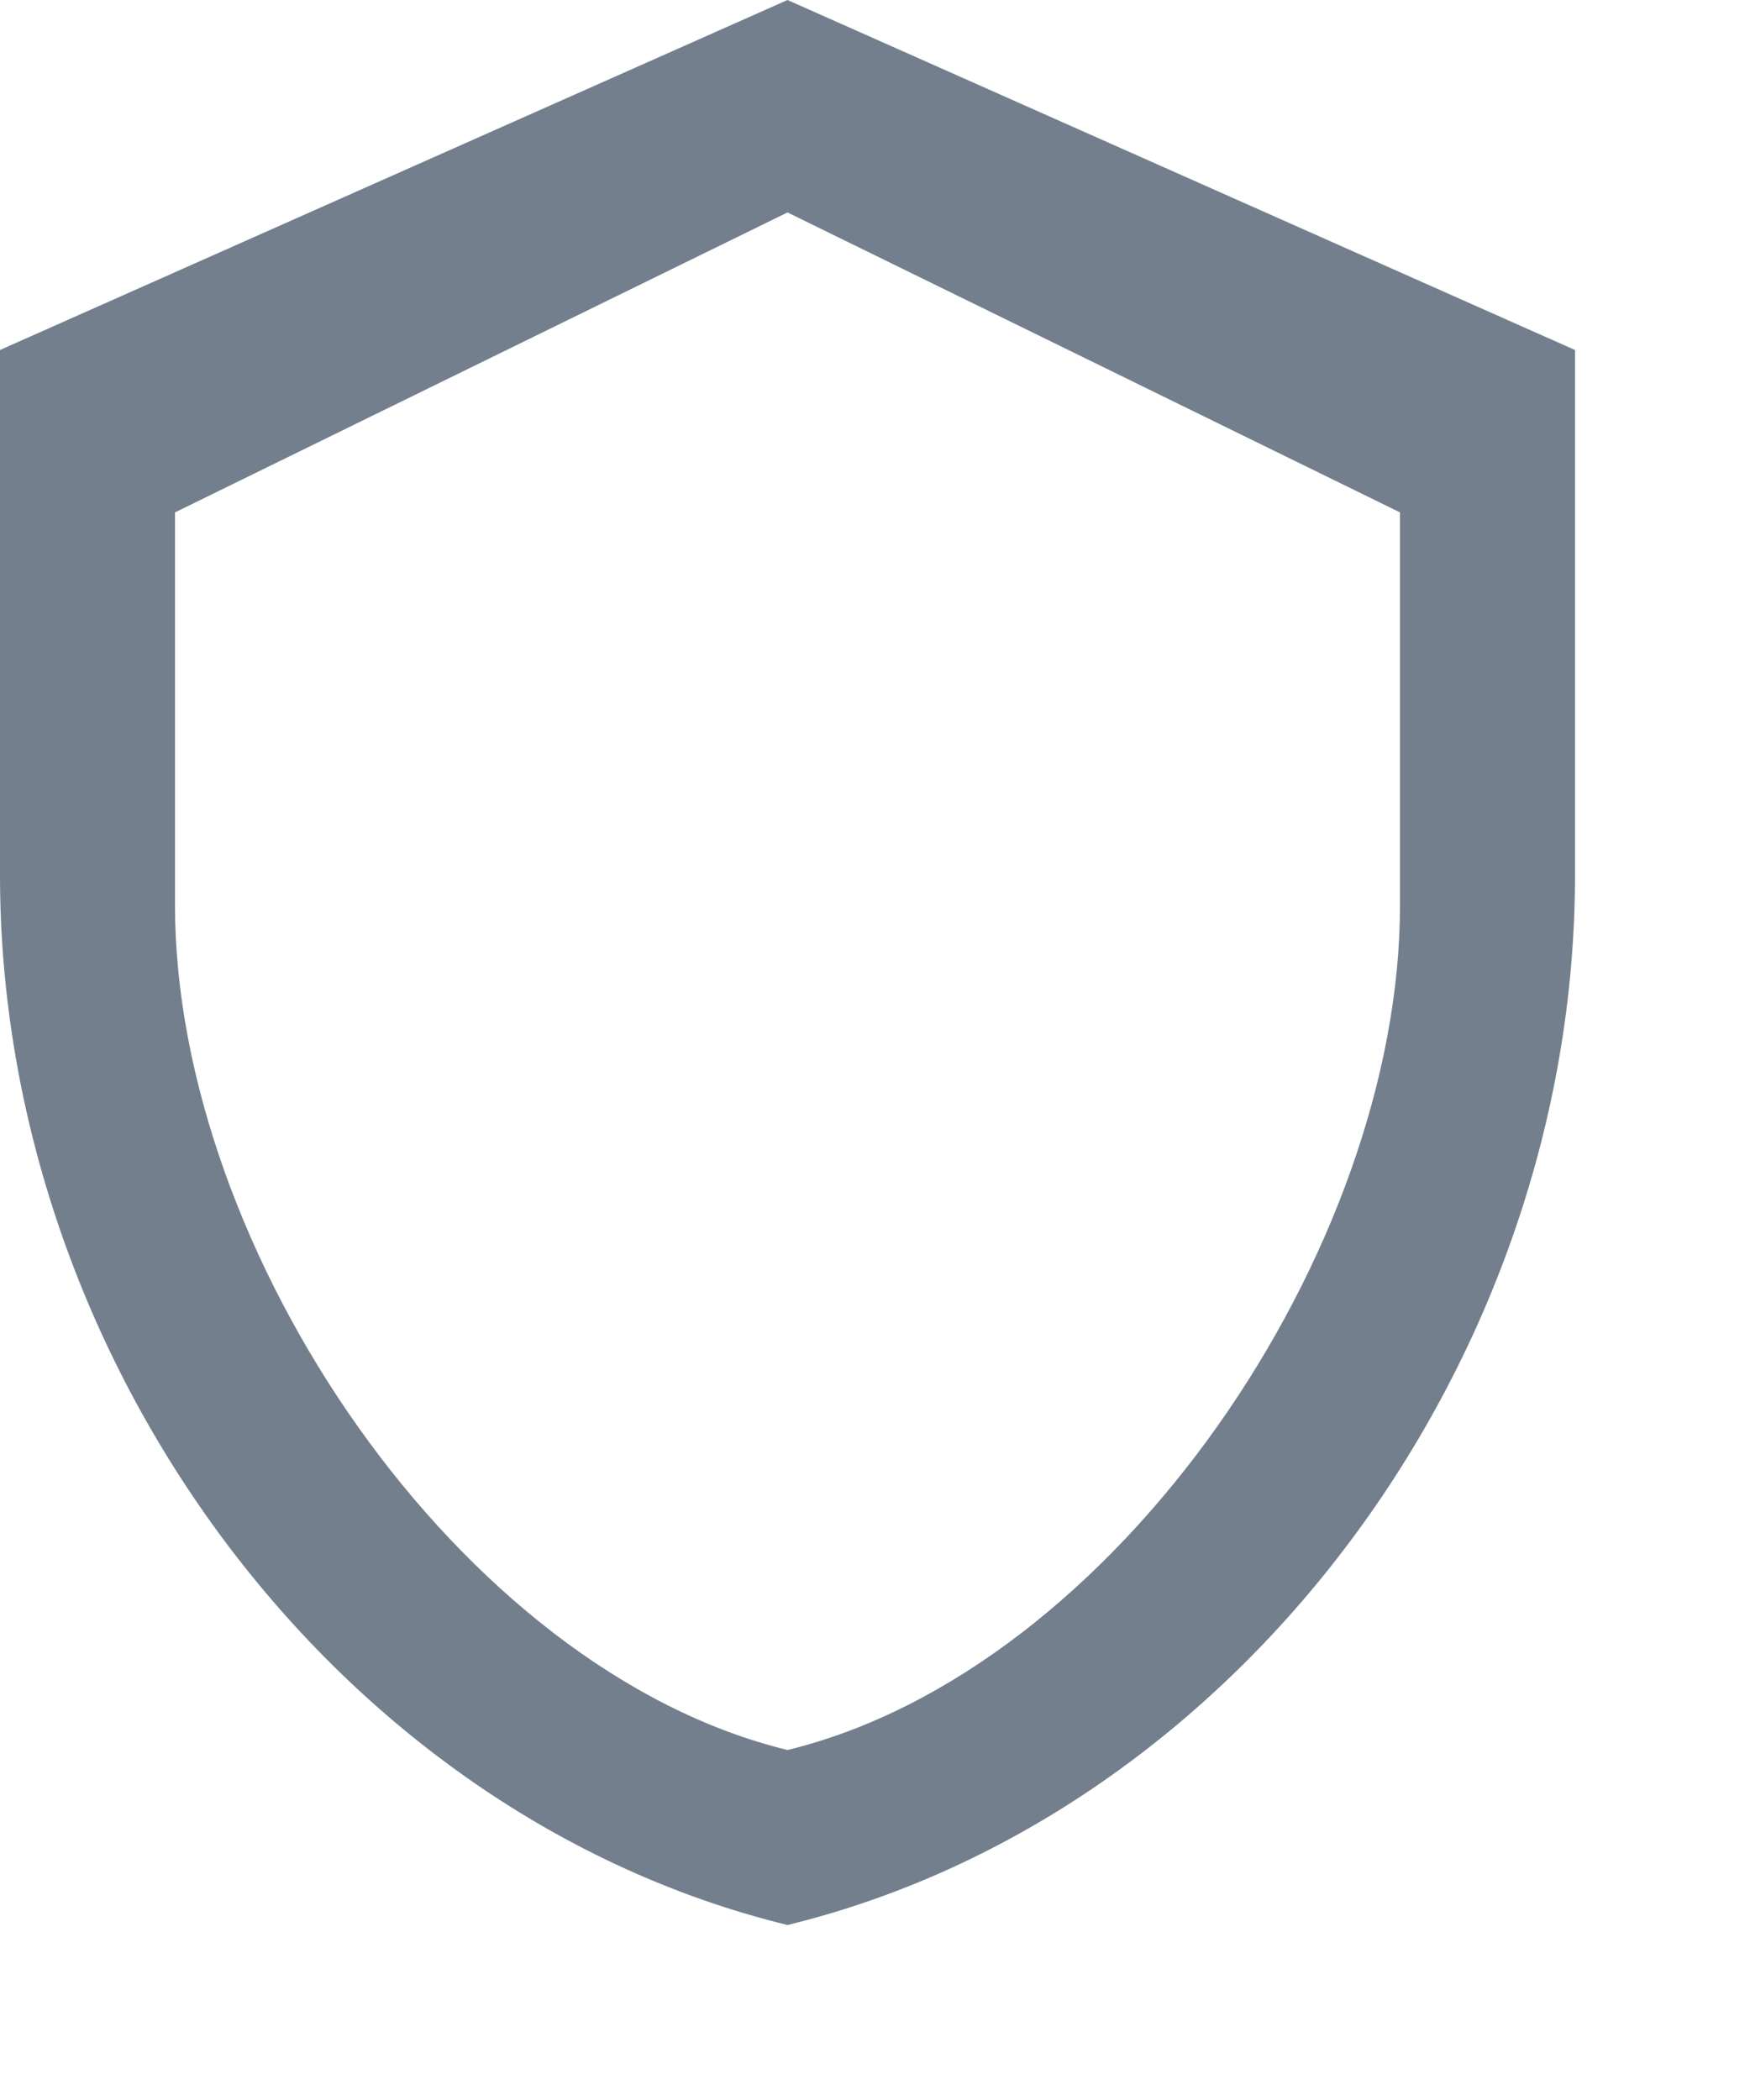
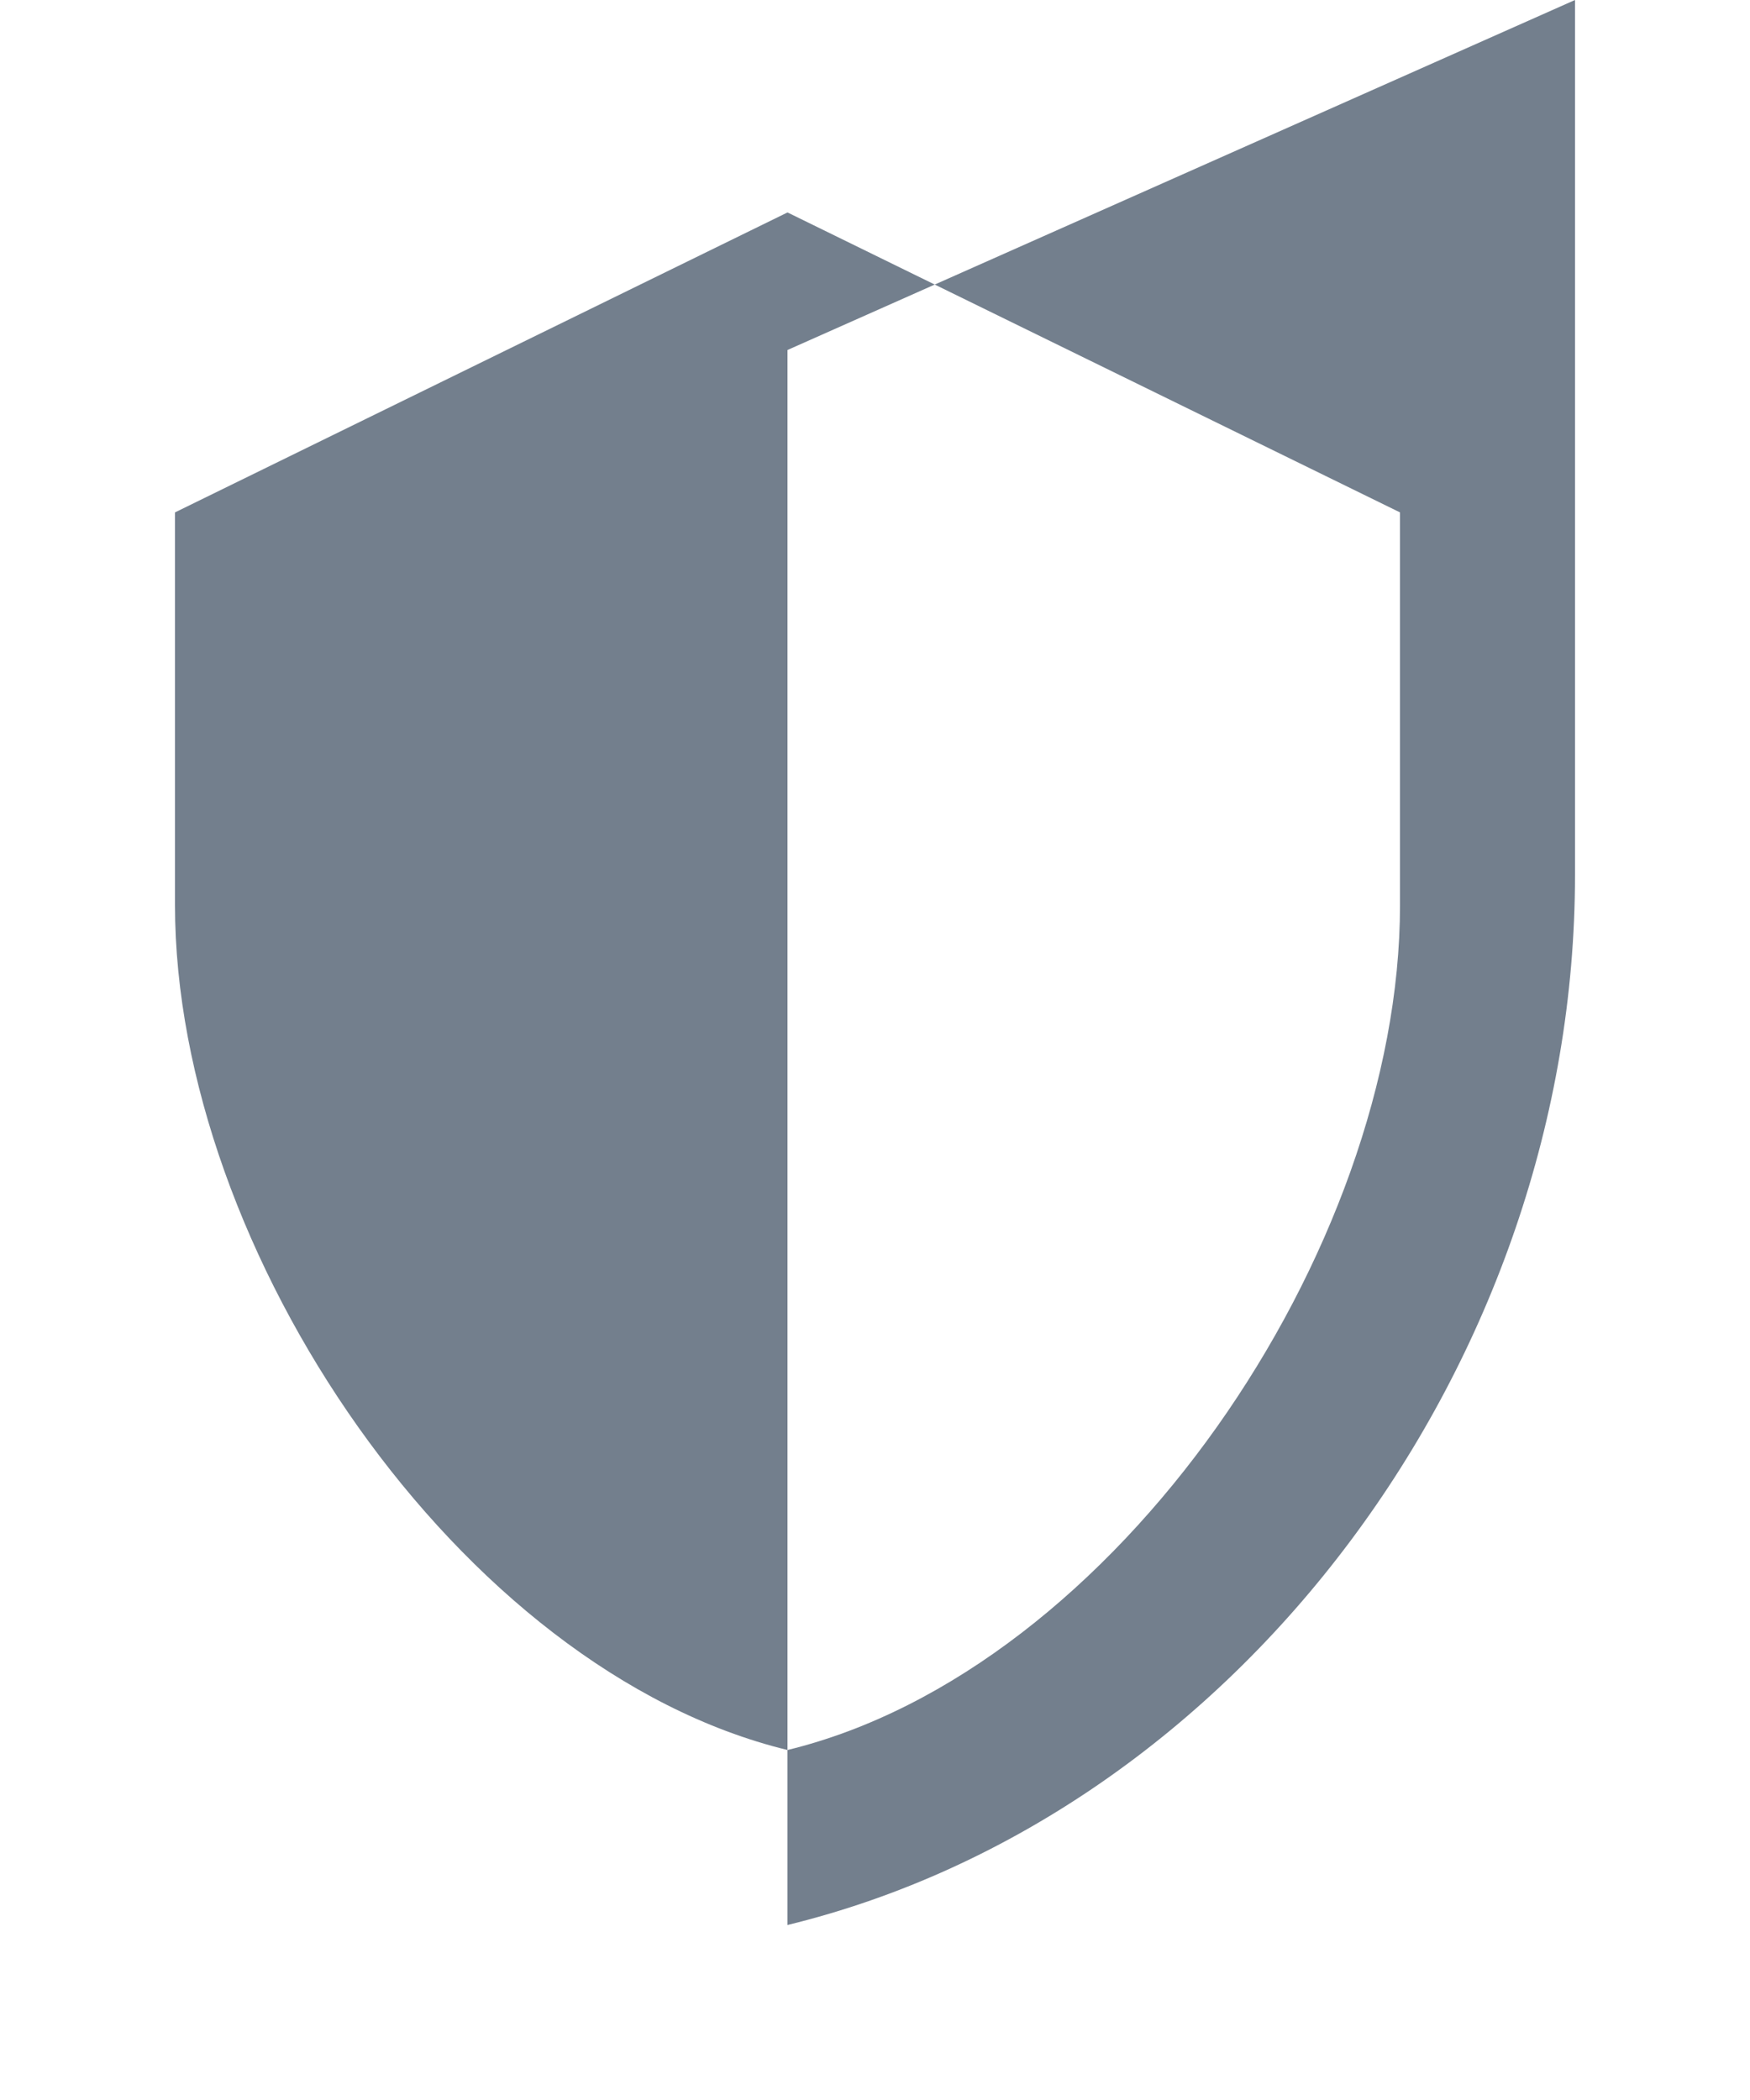
<svg xmlns="http://www.w3.org/2000/svg" width="10" height="12">
-   <path fill="#737F8D" fill-rule="evenodd" d="M4.5 11C1.92 10.37 0 7.775 0 5V2l4.5-2L9 2v3c0 2.775-1.92 5.37-4.5 6zM8 5.173V2.928L4.5 1.214 1 2.928v2.245C1 7.144 2.625 9.544 4.5 10 6.375 9.544 8 7.144 8 5.173z" />
+   <path fill="#737F8D" fill-rule="evenodd" d="M4.5 11V2l4.5-2L9 2v3c0 2.775-1.92 5.37-4.5 6zM8 5.173V2.928L4.5 1.214 1 2.928v2.245C1 7.144 2.625 9.544 4.5 10 6.375 9.544 8 7.144 8 5.173z" />
</svg>